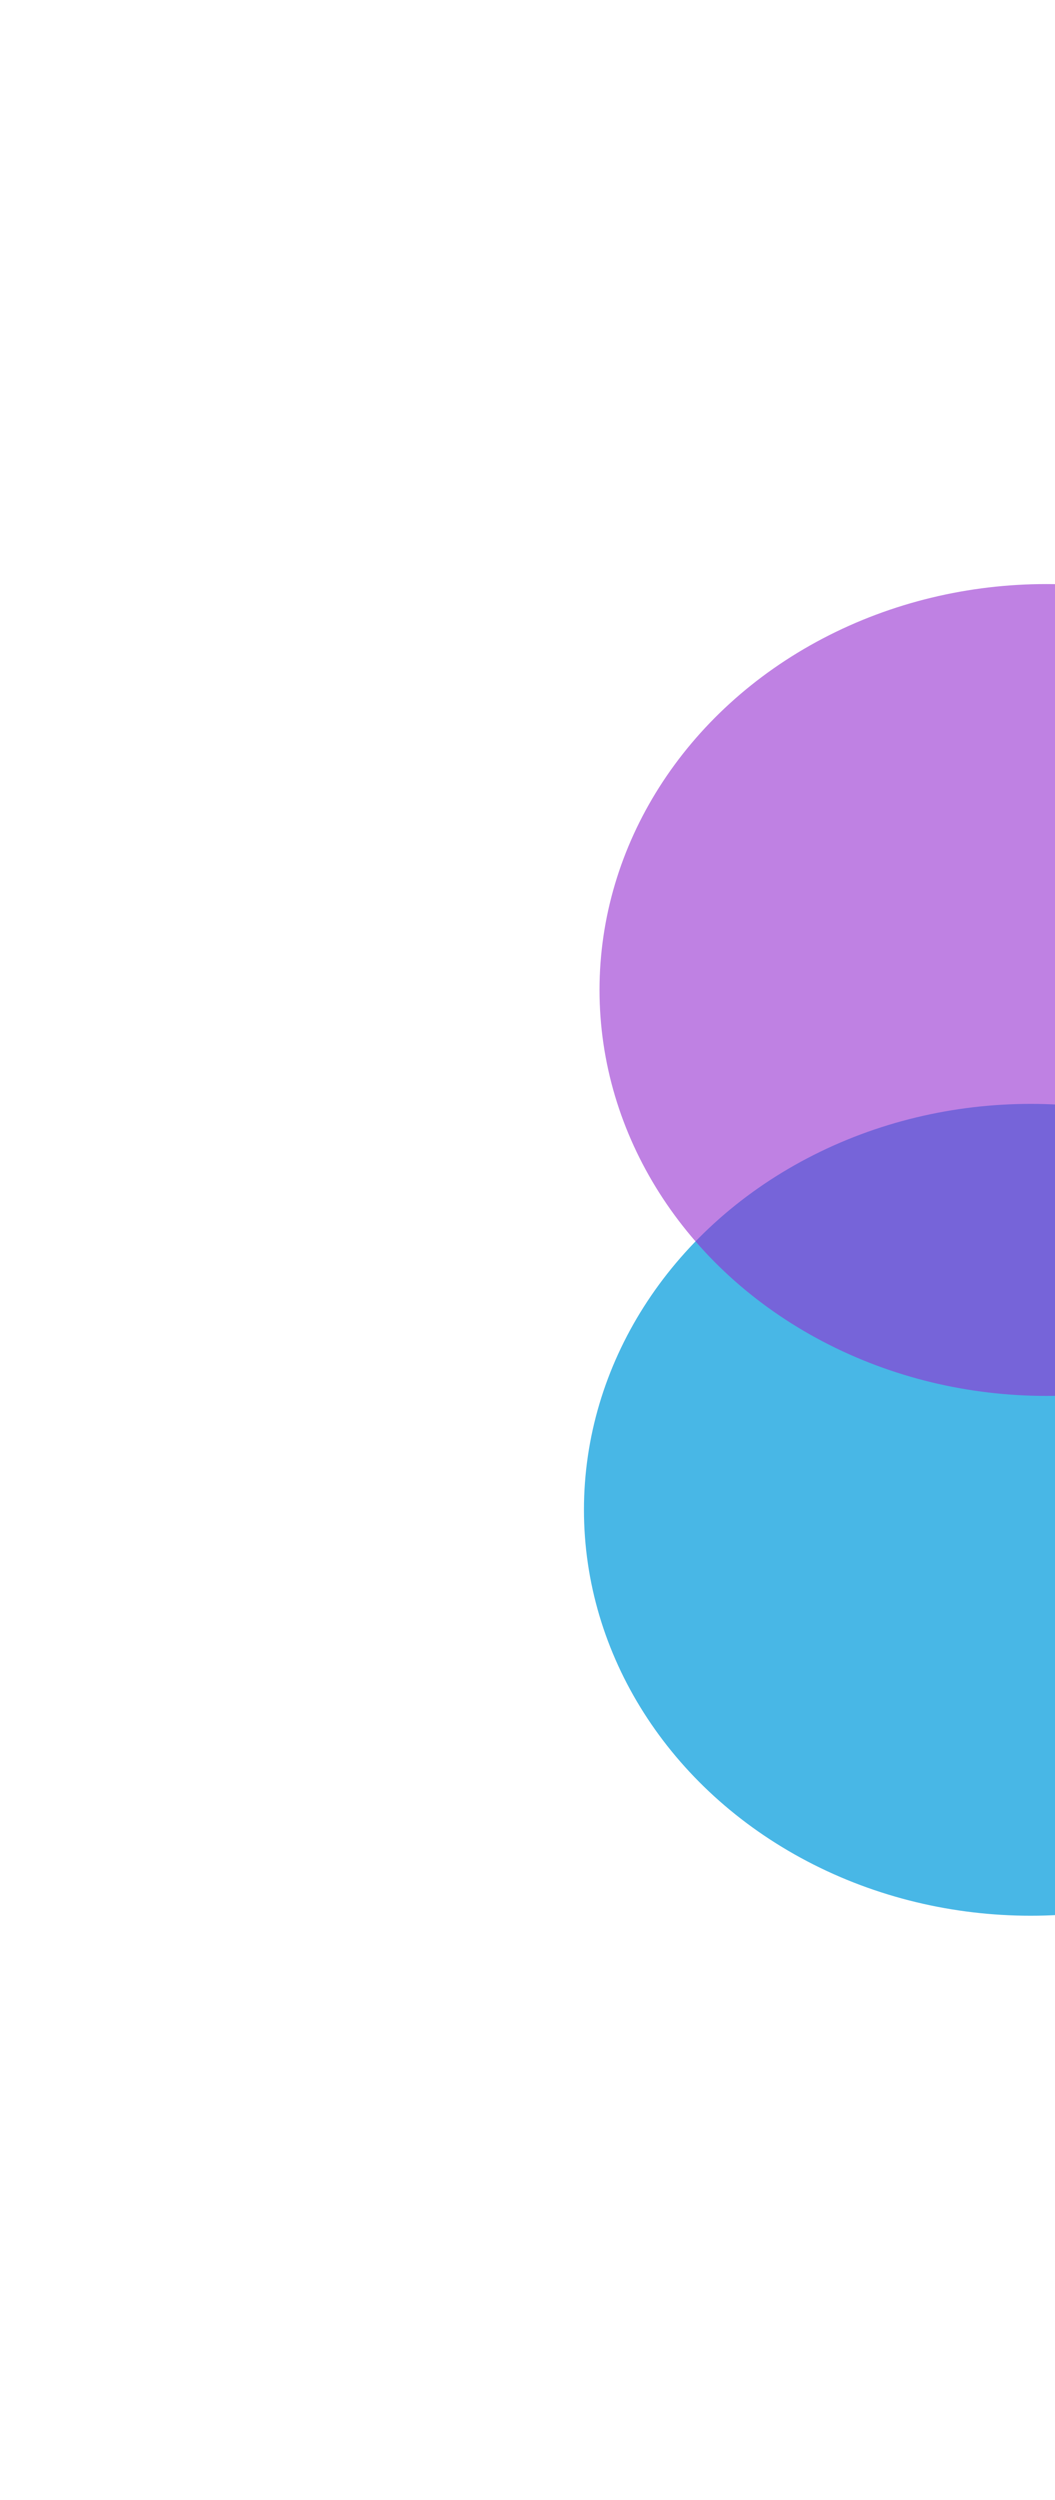
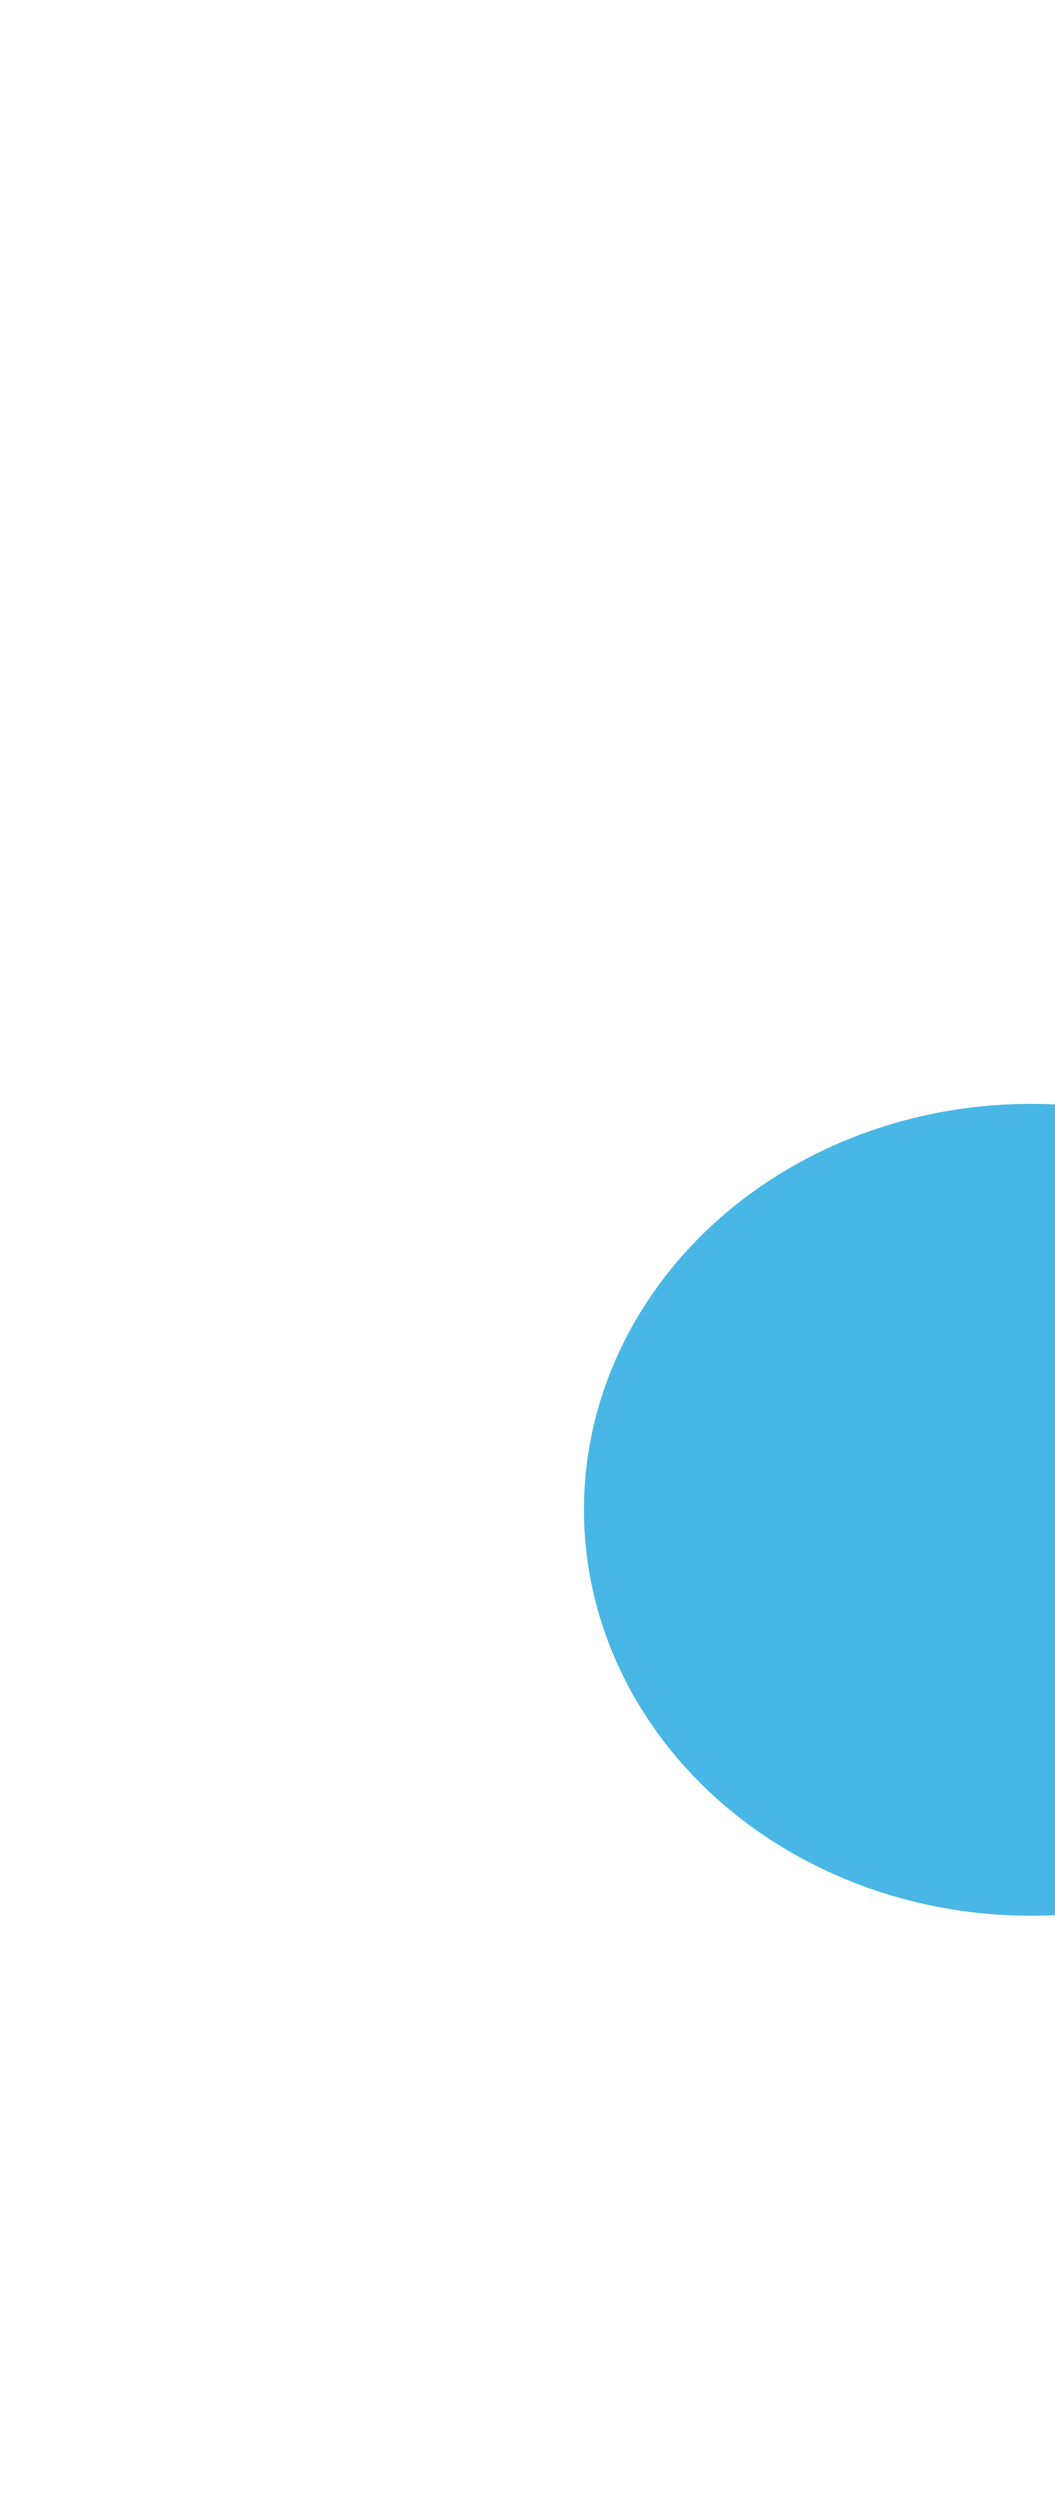
<svg xmlns="http://www.w3.org/2000/svg" width="542" height="1284" viewBox="0 0 542 1284" fill="none">
  <g filter="url(#filter0_f_290_339)">
    <ellipse cx="529.5" cy="775.5" rx="229.5" ry="208.5" fill="#29ABE2" fill-opacity="0.85" />
  </g>
  <g filter="url(#filter1_f_290_339)">
-     <ellipse cx="537.5" cy="508.5" rx="229.5" ry="208.5" fill="#942ED0" fill-opacity="0.6" />
-   </g>
+     </g>
  <defs>
    <filter id="filter0_f_290_339" x="0" y="267" width="1059" height="1017" filterUnits="userSpaceOnUse" color-interpolation-filters="sRGB">
      <feFlood flood-opacity="0" result="BackgroundImageFix" />
      <feBlend mode="normal" in="SourceGraphic" in2="BackgroundImageFix" result="shape" />
      <feGaussianBlur stdDeviation="150" result="effect1_foregroundBlur_290_339" />
    </filter>
    <filter id="filter1_f_290_339" x="8" y="0" width="1059" height="1017" filterUnits="userSpaceOnUse" color-interpolation-filters="sRGB">
      <feFlood flood-opacity="0" result="BackgroundImageFix" />
      <feBlend mode="normal" in="SourceGraphic" in2="BackgroundImageFix" result="shape" />
      <feGaussianBlur stdDeviation="150" result="effect1_foregroundBlur_290_339" />
    </filter>
  </defs>
</svg>